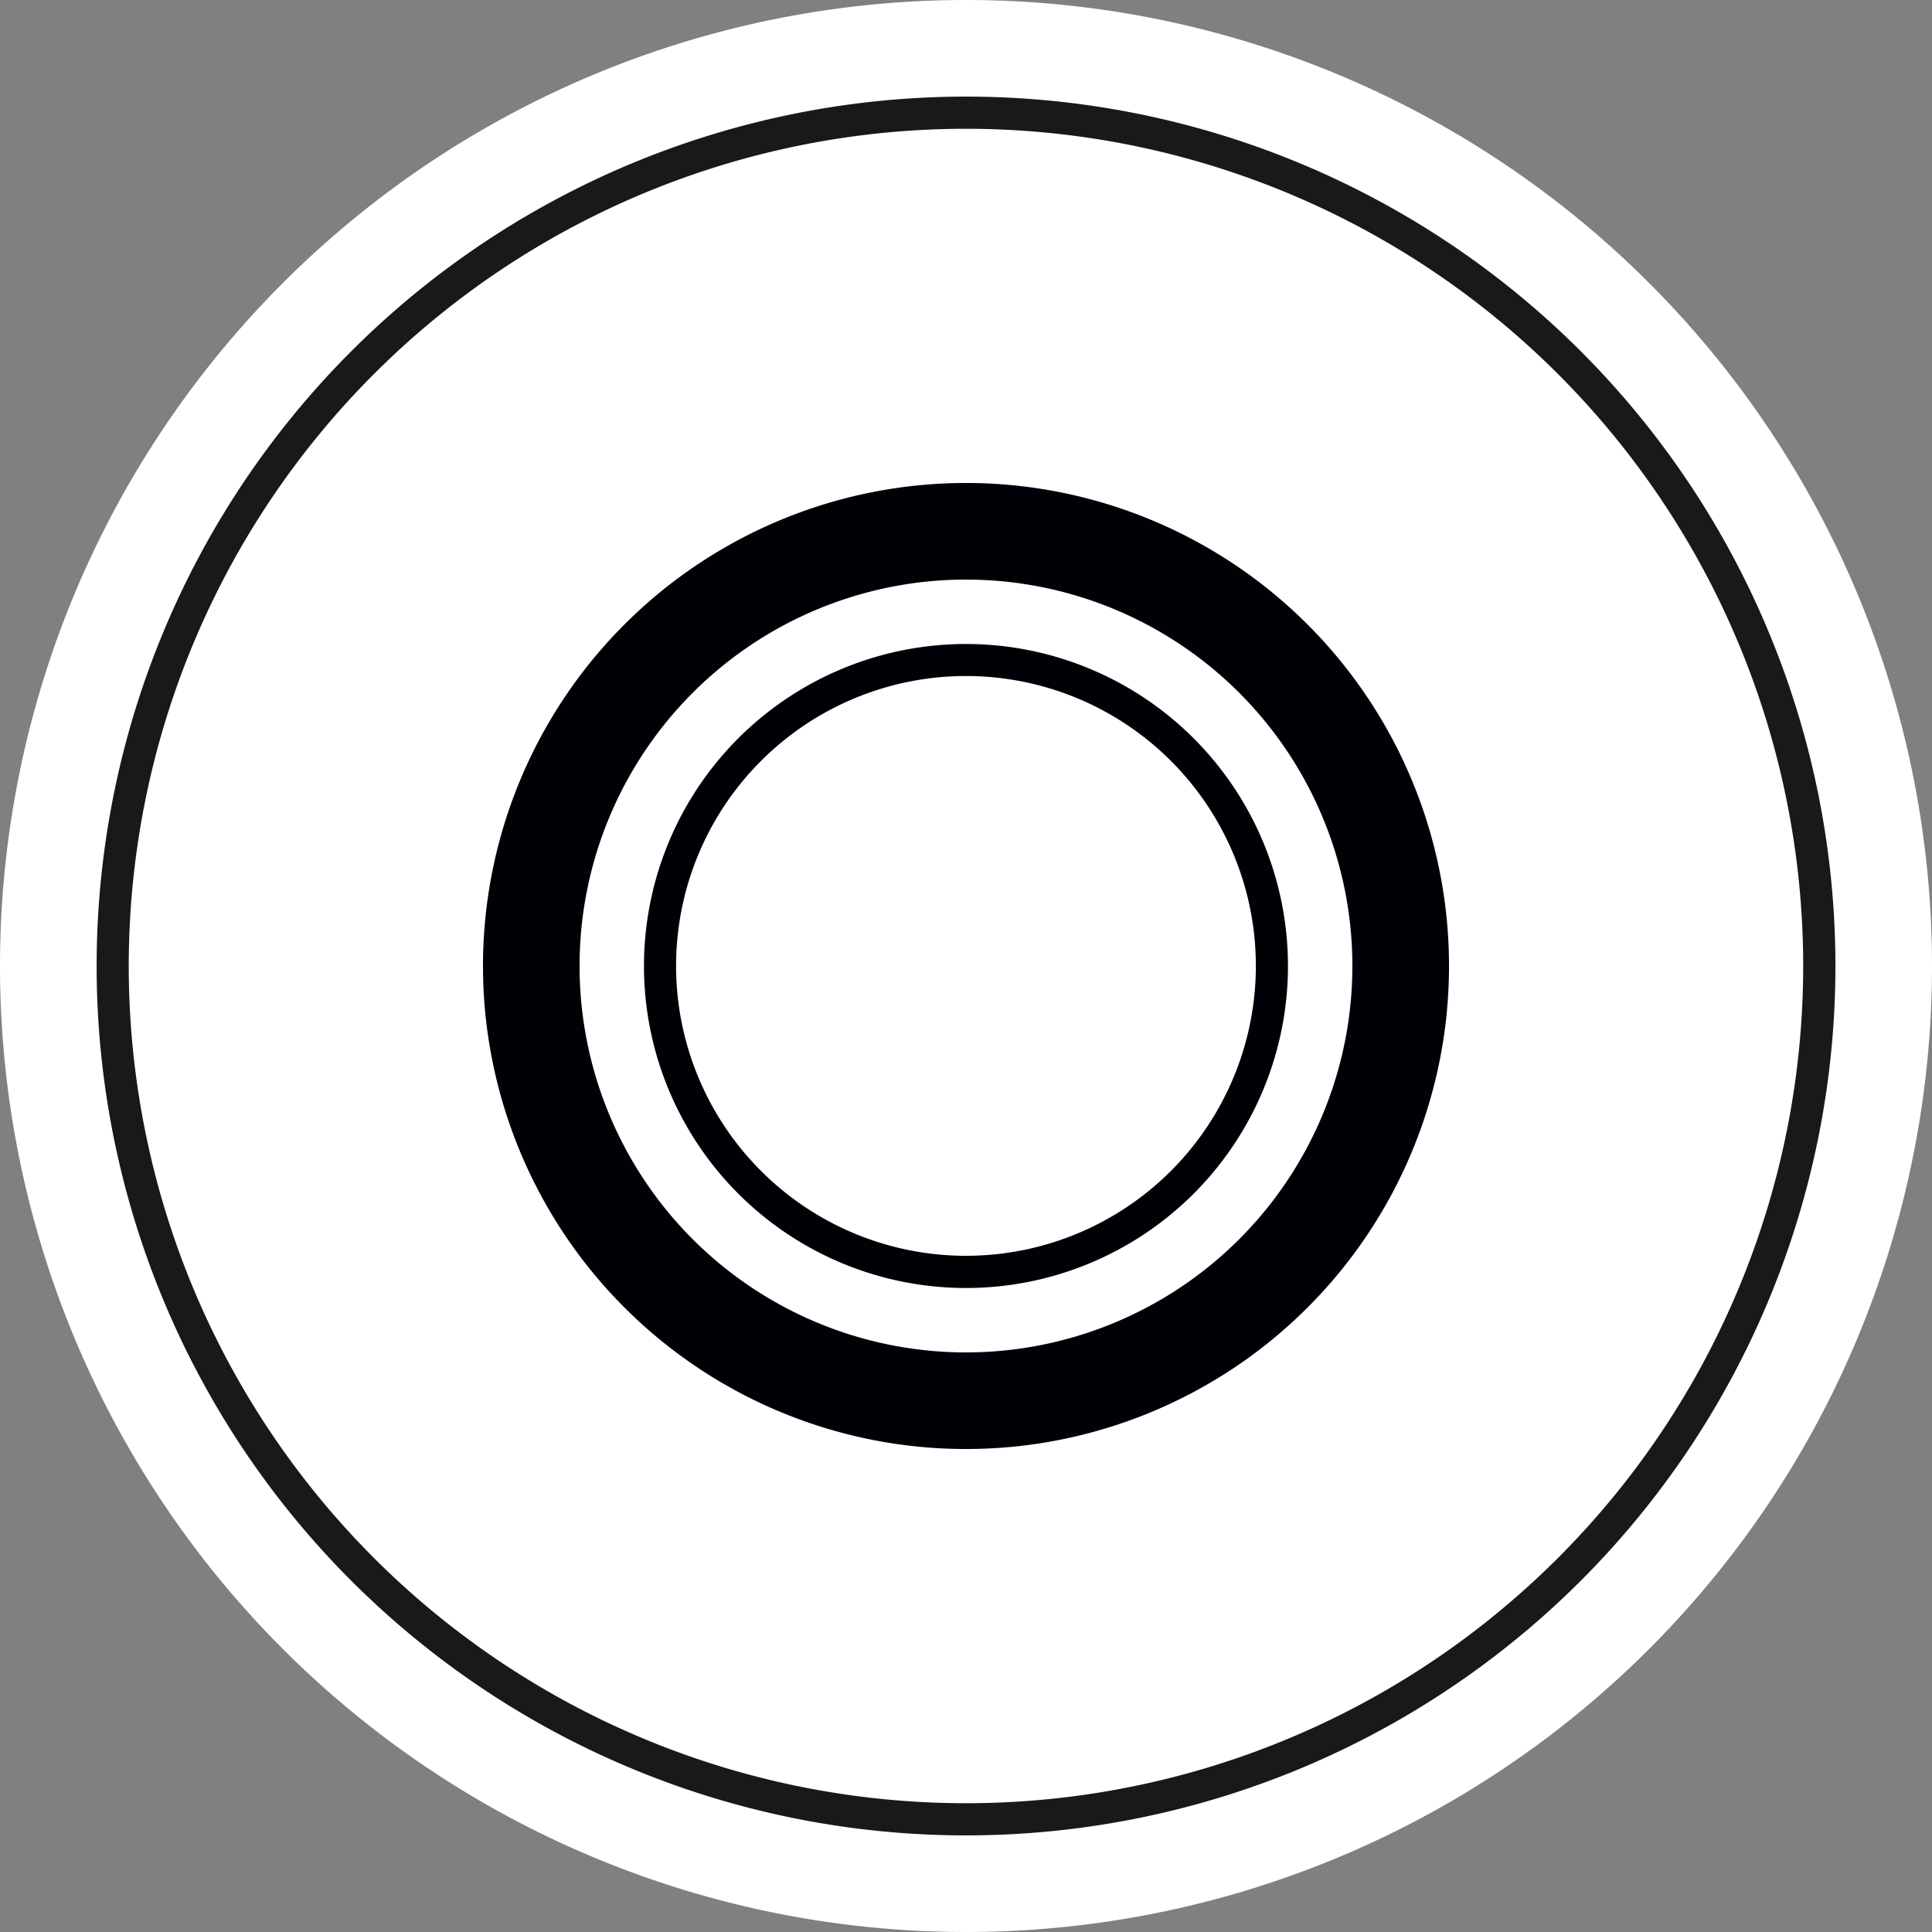
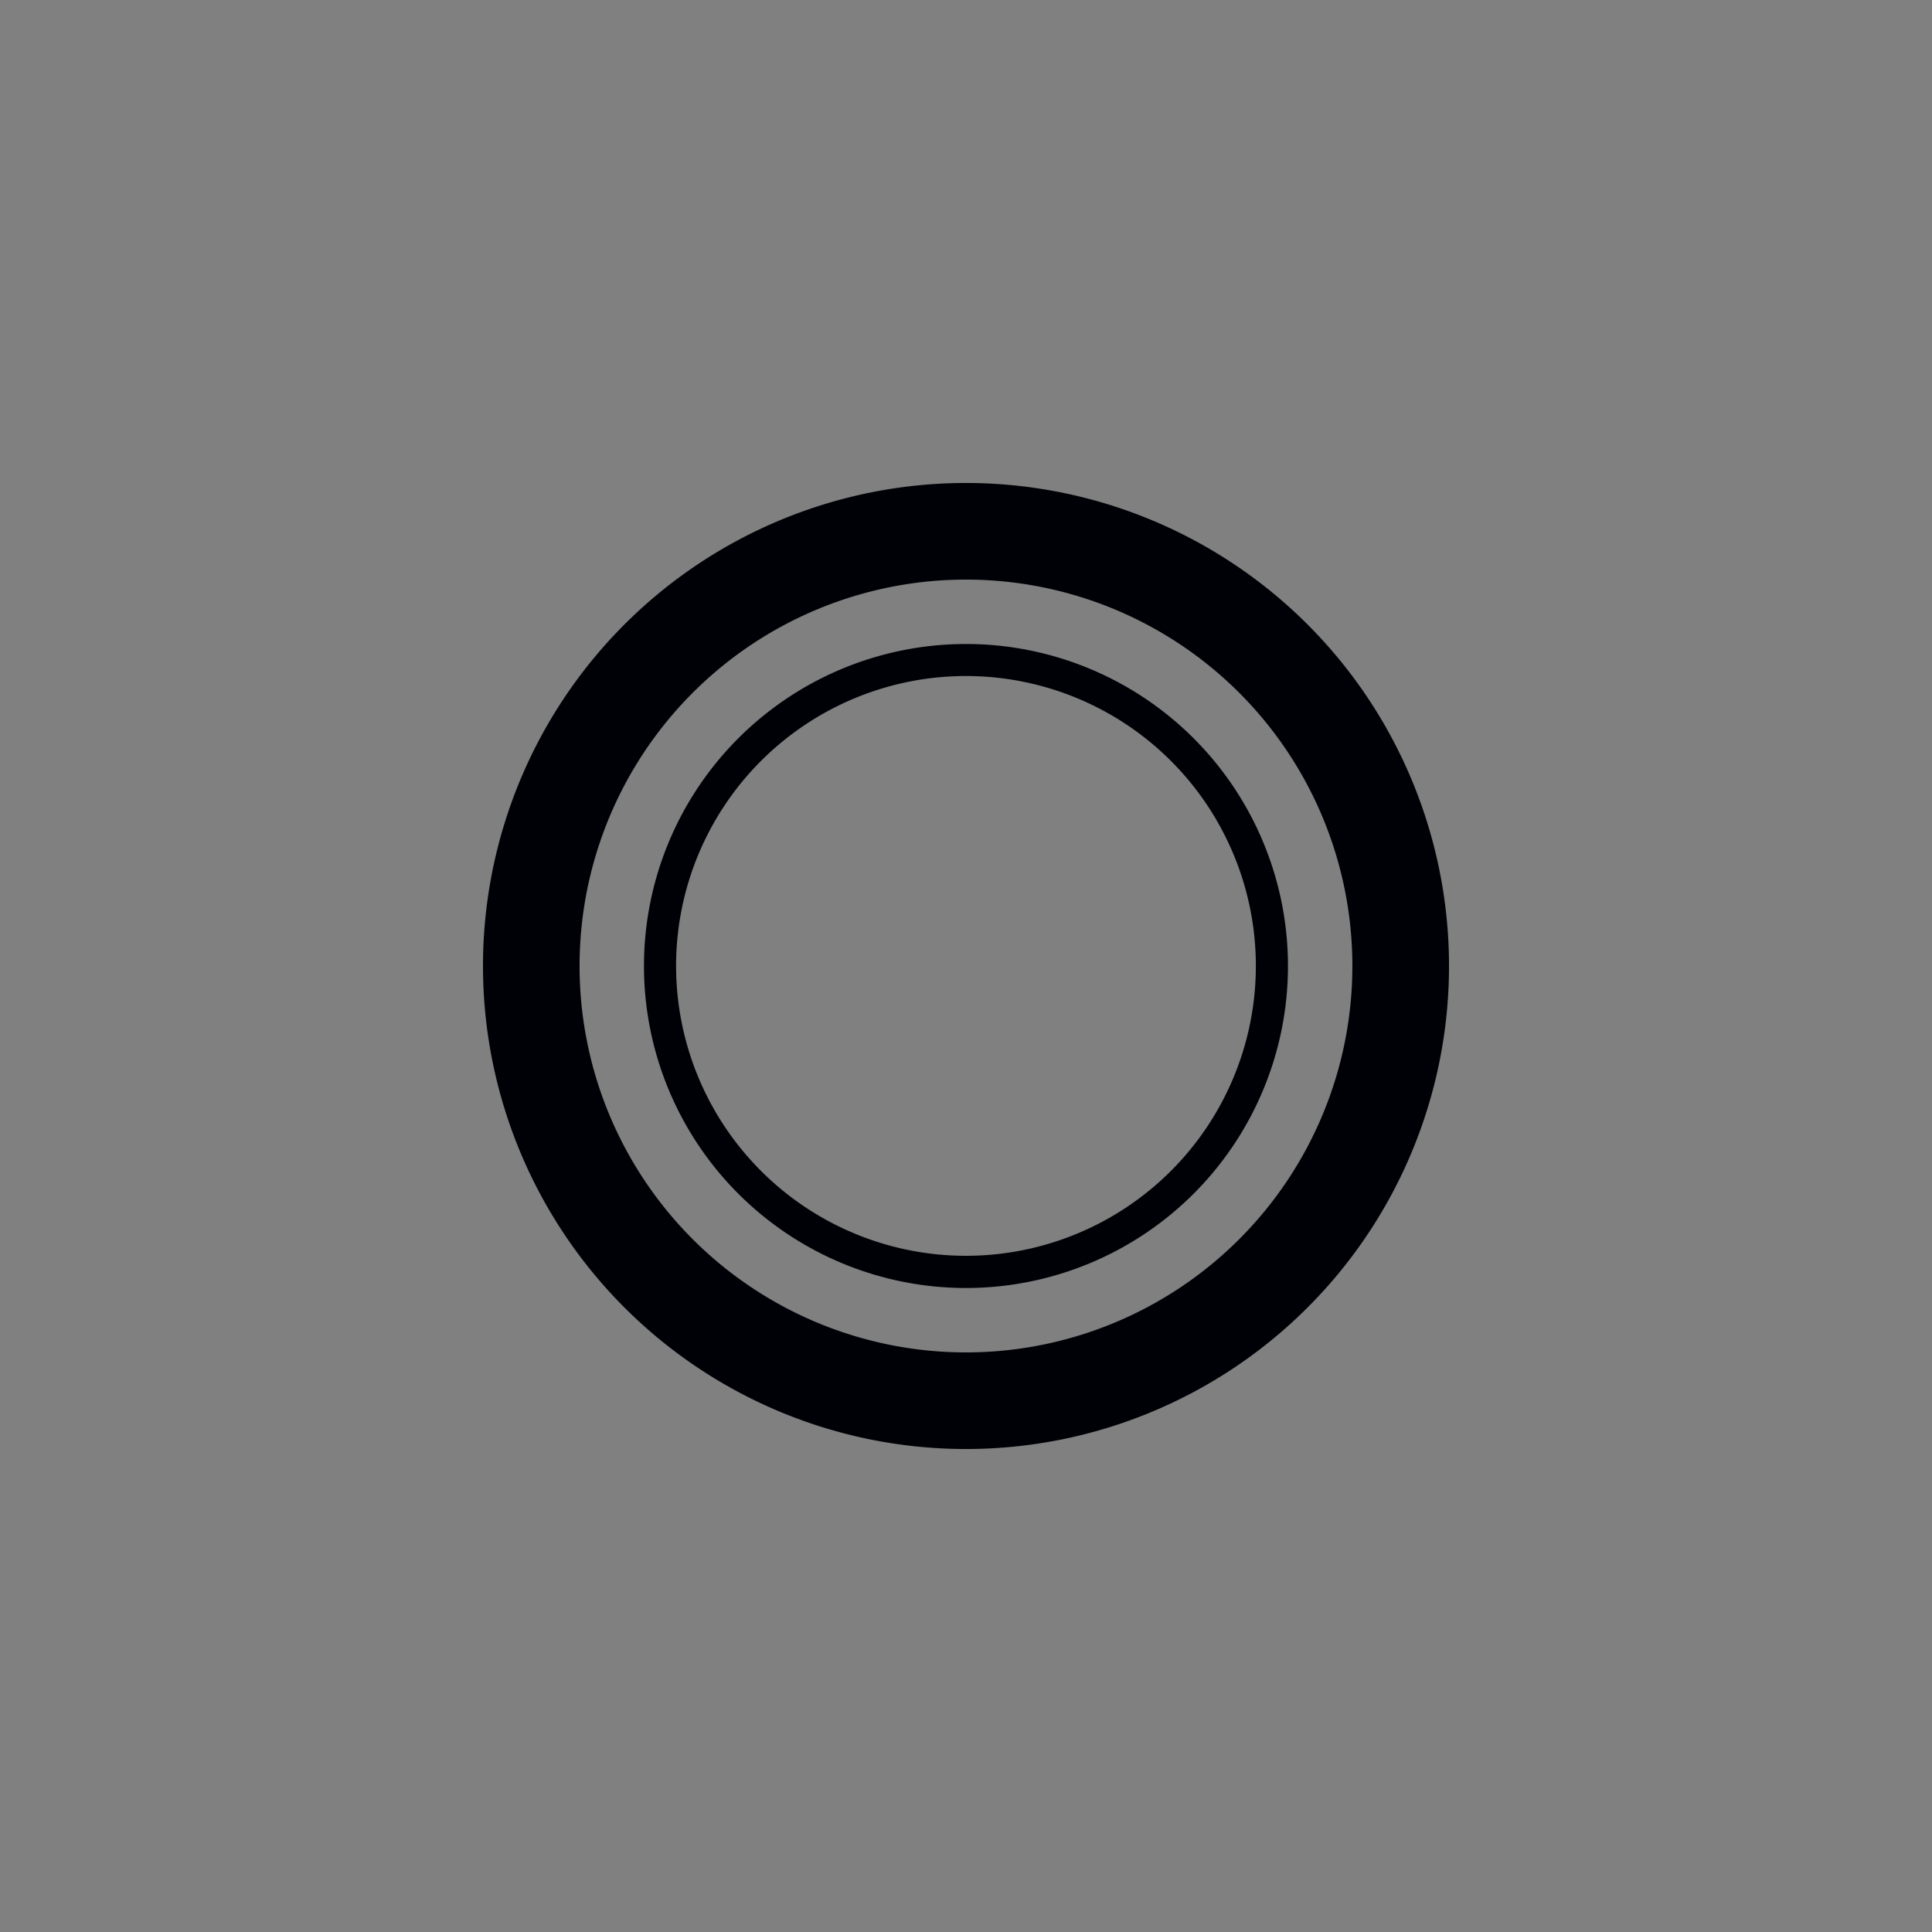
<svg xmlns="http://www.w3.org/2000/svg" id="Vrstva_1" data-name="Vrstva 1" viewBox="0 0 67.314 67.314">
  <rect x="0" y="0" width="67.314" height="67.314" fill="#808080" stroke="none" />
  <defs>
    <style>
      .cls-1 {
        fill: #fff;
      }

      .cls-2 {
        fill: #1a1918;
      }

      .cls-3 {
        fill: #000106;
      }
    </style>
  </defs>
  <title>37900a55-296f-485b-9ecb-08a58315b29c</title>
  <g id="Page-1">
-     <path id="Fill-8" class="cls-1" d="M67.314,33.657A33.657,33.657,0,1,0,33.656,67.314,33.658,33.658,0,0,0,67.314,33.657Z" />
-     <path id="Fill-10" class="cls-2" d="M33.656,62.827a29.17,29.17,0,1,1,29.17-29.17,29.171,29.171,0,0,1-29.17,29.17m0-59.461A30.291,30.291,0,1,0,63.949,33.657,30.291,30.291,0,0,0,33.656,3.366" />
    <path id="Fill-12" class="cls-3" d="M33.656,43.754a10.1,10.1,0,1,1,10.1-10.1,10.1,10.1,0,0,1-10.1,10.1m0-21.316A11.219,11.219,0,1,0,44.875,33.657,11.22,11.22,0,0,0,33.656,22.438" />
    <path id="Fill-14" class="cls-3" d="M33.656,47.12A13.463,13.463,0,1,1,47.119,33.657,13.464,13.464,0,0,1,33.656,47.12m0-30.292a16.829,16.829,0,1,0,16.83,16.829,16.829,16.829,0,0,0-16.83-16.829" />
  </g>
</svg>